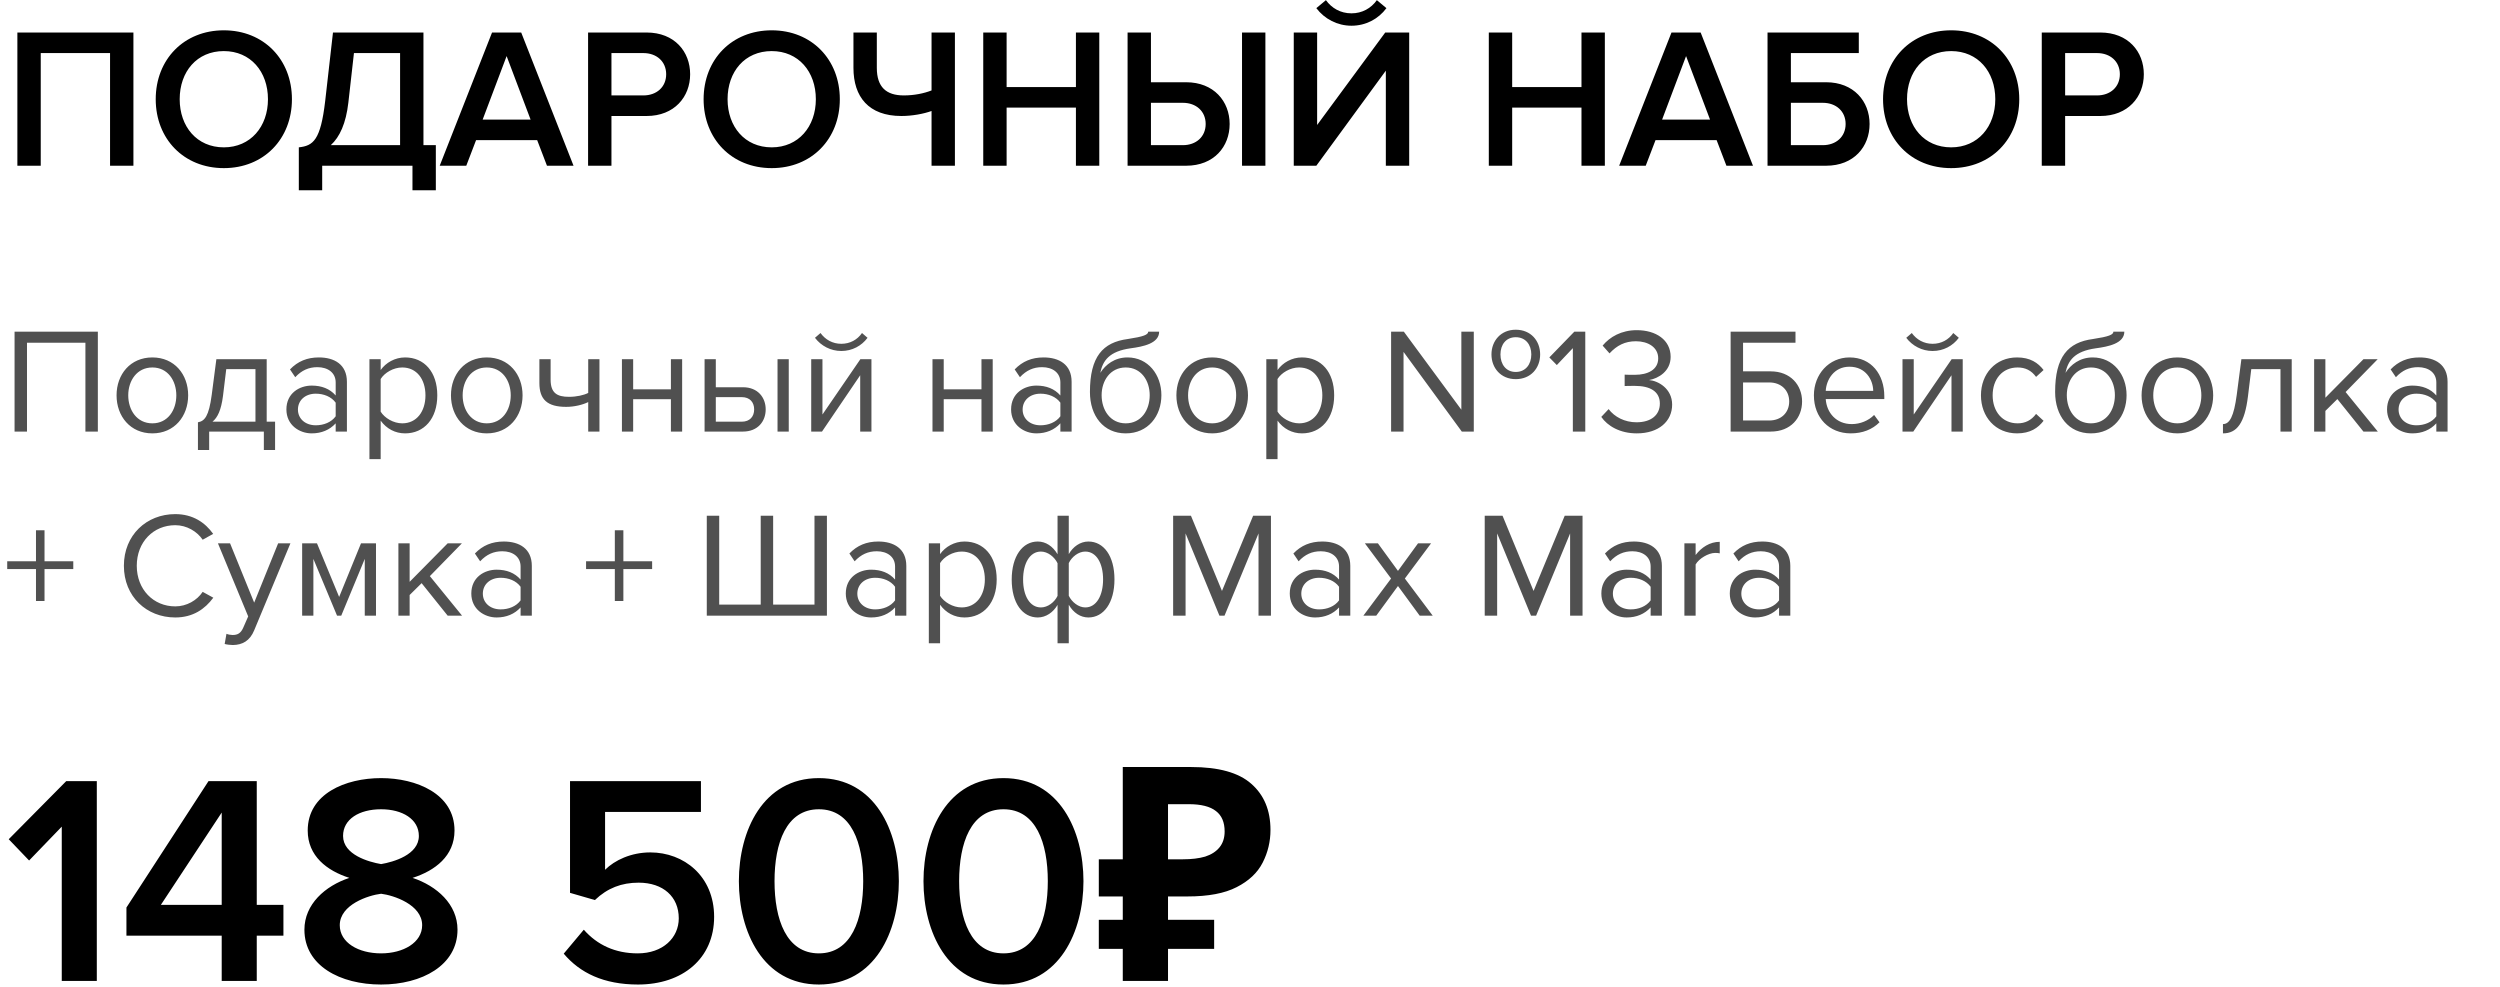
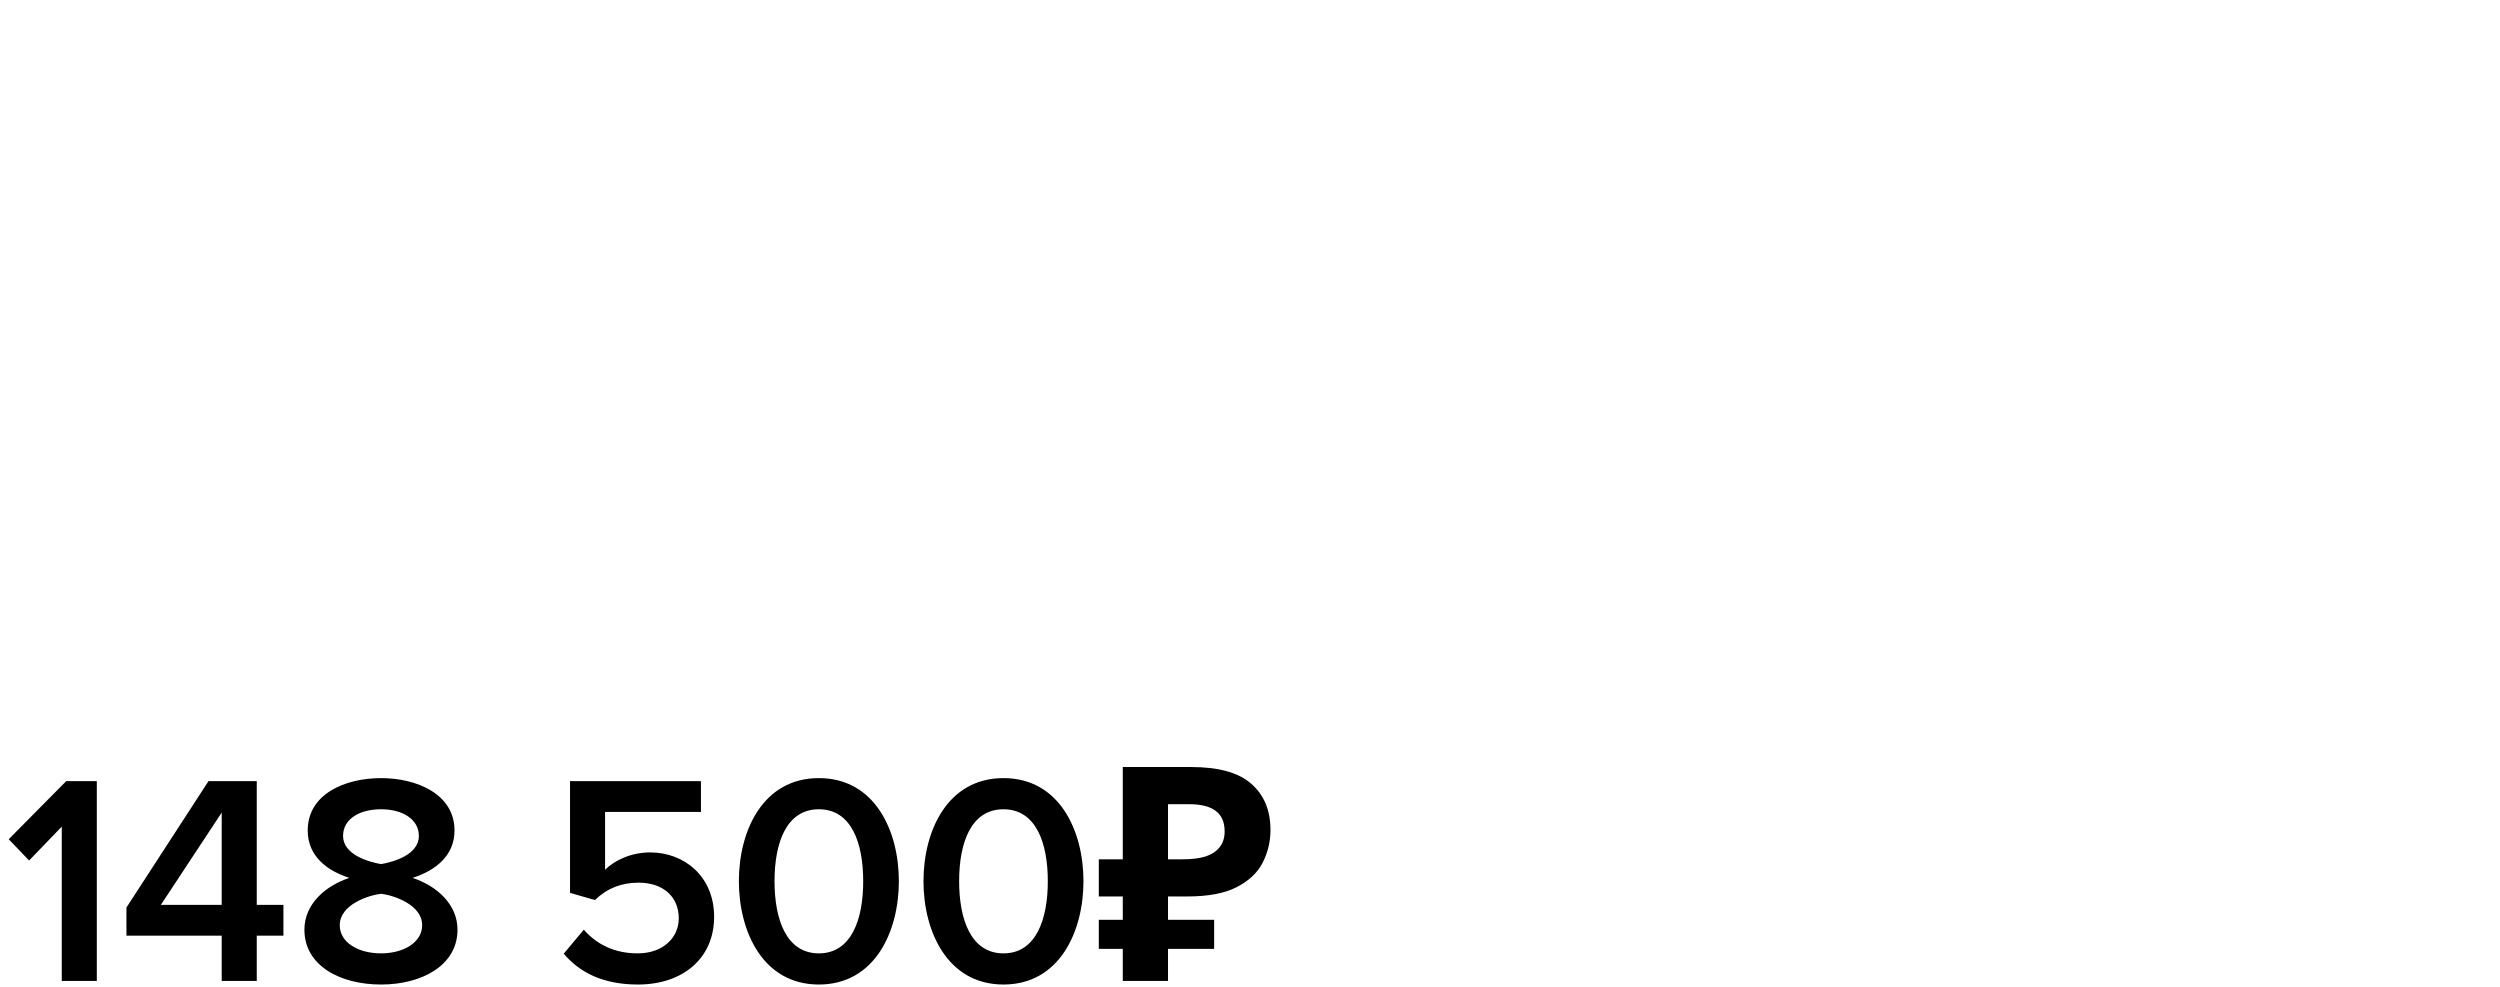
<svg xmlns="http://www.w3.org/2000/svg" width="679" height="268" viewBox="0 0 679 268" fill="none">
-   <path d="M36.236 45.012H29.89V14.417H11.066V45.012H4.719V8.83H36.236V45.012ZM60.791 45.663C49.942 45.663 42.293 37.743 42.293 26.948C42.293 16.153 49.942 8.233 60.791 8.233C71.64 8.233 79.289 16.153 79.289 26.948C79.289 37.743 71.64 45.663 60.791 45.663ZM60.791 40.021C68.06 40.021 72.779 34.38 72.779 26.948C72.779 19.462 68.06 13.875 60.791 13.875C53.468 13.875 48.803 19.462 48.803 26.948C48.803 34.38 53.468 40.021 60.791 40.021ZM81.16 51.684V40.021C85.066 39.587 87.073 38.123 88.321 27.436L90.436 8.83H115.01V39.425H118.373V51.684H112.026V45.012H87.507V51.684H81.16ZM94.613 27.87C93.962 33.512 92.281 37.2 89.84 39.425H108.663V14.417H96.132L94.613 27.87ZM155.771 45.012H148.557L145.898 38.069H129.299L126.641 45.012H119.426L133.639 8.83H141.559L155.771 45.012ZM144.108 32.481L137.599 15.231L131.089 32.481H144.108ZM166.07 45.012H159.723V8.83H175.617C183.212 8.83 187.443 14.037 187.443 20.167C187.443 26.297 183.157 31.505 175.617 31.505H166.07V45.012ZM174.749 25.917C178.33 25.917 180.933 23.639 180.933 20.167C180.933 16.696 178.33 14.417 174.749 14.417H166.07V25.917H174.749ZM209.597 45.663C198.748 45.663 191.099 37.743 191.099 26.948C191.099 16.153 198.748 8.233 209.597 8.233C220.446 8.233 228.095 16.153 228.095 26.948C228.095 37.743 220.446 45.663 209.597 45.663ZM209.597 40.021C216.866 40.021 221.585 34.38 221.585 26.948C221.585 19.462 216.866 13.875 209.597 13.875C202.274 13.875 197.608 19.462 197.608 26.948C197.608 34.38 202.274 40.021 209.597 40.021ZM238.144 8.83V18.431C238.144 23.639 240.694 25.917 245.467 25.917C248.288 25.917 250.946 25.375 253.008 24.561V8.83H259.354V45.012H253.008V30.149C250.892 30.908 247.8 31.505 244.816 31.505C235.92 31.505 231.797 26.297 231.797 18.431V8.83H238.144ZM298.567 45.012H292.22V29.226H273.396V45.012H267.05V8.83H273.396V23.639H292.22V8.83H298.567V45.012ZM306.251 8.83H312.598V22.337H322.145C329.685 22.337 333.971 27.545 333.971 33.675C333.971 39.804 329.739 45.012 322.145 45.012H306.251V8.83ZM321.277 27.924H312.598V39.425H321.277C324.857 39.425 327.461 37.146 327.461 33.675C327.461 30.203 324.857 27.924 321.277 27.924ZM343.681 45.012H337.334V8.83H343.681V45.012ZM357.515 45.012H351.385V8.83H357.732V33.946L376.23 8.83H382.739V45.012H376.393V19.191L357.515 45.012ZM376.555 2.212C374.386 5.141 370.968 6.986 367.062 6.986C363.211 6.986 359.739 5.141 357.515 2.212L360.119 0.042C361.692 2.212 364.079 3.622 367.062 3.622C369.937 3.622 372.378 2.266 373.952 0.042L376.555 2.212ZM435.877 45.012H429.53V29.226H410.707V45.012H404.36V8.83H410.707V23.639H429.53V8.83H435.877V45.012ZM476.109 45.012H468.894L466.236 38.069H449.637L446.979 45.012H439.764L453.976 8.83H461.896L476.109 45.012ZM464.446 32.481L457.936 15.231L451.427 32.481H464.446ZM480.061 8.83H504.851V14.417H486.407V22.337H495.955C503.495 22.337 507.78 27.545 507.78 33.675C507.78 39.804 503.549 45.012 495.955 45.012H480.061V8.83ZM495.087 27.924H486.407V39.425H495.087C498.667 39.425 501.271 37.146 501.271 33.675C501.271 30.203 498.667 27.924 495.087 27.924ZM529.934 45.663C519.085 45.663 511.436 37.743 511.436 26.948C511.436 16.153 519.085 8.233 529.934 8.233C540.783 8.233 548.432 16.153 548.432 26.948C548.432 37.743 540.783 45.663 529.934 45.663ZM529.934 40.021C537.203 40.021 541.923 34.38 541.923 26.948C541.923 19.462 537.203 13.875 529.934 13.875C522.611 13.875 517.946 19.462 517.946 26.948C517.946 34.38 522.611 40.021 529.934 40.021ZM560.89 45.012H554.543V8.83H570.437C578.031 8.83 582.263 14.037 582.263 20.167C582.263 26.297 577.977 31.505 570.437 31.505H560.89V45.012ZM569.569 25.917C573.149 25.917 575.753 23.639 575.753 20.167C575.753 16.696 573.149 14.417 569.569 14.417H560.89V25.917H569.569Z" fill="black" />
-   <path d="M26.575 117.217H23.198V93.091H7.331V117.217H3.955V90.08H26.575V117.217ZM41.381 117.705C35.4 117.705 31.657 113.067 31.657 107.371C31.657 101.675 35.4 97.078 41.381 97.078C47.361 97.078 51.105 101.675 51.105 107.371C51.105 113.067 47.361 117.705 41.381 117.705ZM41.381 114.979C45.571 114.979 47.89 111.399 47.89 107.371C47.89 103.384 45.571 99.804 41.381 99.804C37.19 99.804 34.831 103.384 34.831 107.371C34.831 111.399 37.19 114.979 41.381 114.979ZM53.76 122.221V114.694C55.591 114.369 56.73 113.067 57.503 107.249L58.764 97.566H72.434V114.532H74.712V122.221H71.661V117.217H56.811V122.221H53.76ZM61.449 100.251L60.554 107.615C60.066 111.318 59.13 113.393 57.706 114.532H69.383V100.251H61.449ZM94.222 117.217H91.171V114.979C89.544 116.769 87.306 117.705 84.662 117.705C81.325 117.705 77.786 115.467 77.786 111.196C77.786 106.802 81.325 104.727 84.662 104.727C87.347 104.727 89.584 105.581 91.171 107.412V103.872C91.171 101.228 89.055 99.723 86.208 99.723C83.848 99.723 81.936 100.577 80.186 102.448L78.762 100.333C80.878 98.136 83.4 97.078 86.614 97.078C90.764 97.078 94.222 98.95 94.222 103.71V117.217ZM85.76 115.508C87.916 115.508 89.991 114.694 91.171 113.067V109.365C89.991 107.737 87.916 106.924 85.76 106.924C82.912 106.924 80.919 108.714 80.919 111.236C80.919 113.718 82.912 115.508 85.76 115.508ZM110.022 117.705C107.337 117.705 104.977 116.444 103.39 114.247V124.703H100.339V97.566H103.39V100.496C104.814 98.502 107.255 97.078 110.022 97.078C115.189 97.078 118.769 100.984 118.769 107.371C118.769 113.718 115.189 117.705 110.022 117.705ZM109.249 114.979C113.195 114.979 115.555 111.725 115.555 107.371C115.555 103.018 113.195 99.804 109.249 99.804C106.849 99.804 104.448 101.228 103.39 102.937V111.806C104.448 113.515 106.849 114.979 109.249 114.979ZM132.206 117.705C126.225 117.705 122.482 113.067 122.482 107.371C122.482 101.675 126.225 97.078 132.206 97.078C138.186 97.078 141.929 101.675 141.929 107.371C141.929 113.067 138.186 117.705 132.206 117.705ZM132.206 114.979C136.396 114.979 138.715 111.399 138.715 107.371C138.715 103.384 136.396 99.804 132.206 99.804C128.015 99.804 125.656 103.384 125.656 107.371C125.656 111.399 128.015 114.979 132.206 114.979ZM146.497 97.566H149.548V103.099C149.548 106.761 151.298 107.778 154.552 107.778C156.587 107.778 158.58 107.331 159.76 106.72V97.566H162.811V117.217H159.76V109.202C158.295 109.934 156.017 110.504 153.779 110.504C148.653 110.504 146.497 108.51 146.497 104.035V97.566ZM171.966 117.217H168.915V97.566H171.966V105.744H182.219V97.566H185.27V117.217H182.219V108.429H171.966V117.217ZM191.363 97.566H194.414V105.174H201.778C205.846 105.174 207.962 107.982 207.962 111.196C207.962 114.45 205.806 117.217 201.778 117.217H191.363V97.566ZM201.452 107.859H194.414V114.532H201.452C203.649 114.532 204.829 113.148 204.829 111.196C204.829 109.283 203.69 107.859 201.452 107.859ZM214.227 117.217H211.176V97.566H214.227V117.217ZM223.256 117.217H220.327V97.566H223.378V112.579L233.671 97.566H236.682V117.217H233.63V101.92L223.256 117.217ZM235.624 91.748C233.997 93.945 231.433 95.329 228.504 95.329C225.616 95.329 223.012 93.945 221.344 91.748L222.849 90.447C224.151 92.237 226.104 93.376 228.504 93.376C230.864 93.376 232.857 92.277 234.119 90.447L235.624 91.748ZM256.315 117.217H253.263V97.566H256.315V105.744H266.567V97.566H269.619V117.217H266.567V108.429H256.315V117.217ZM291.05 117.217H287.998V114.979C286.371 116.769 284.133 117.705 281.489 117.705C278.153 117.705 274.613 115.467 274.613 111.196C274.613 106.802 278.153 104.727 281.489 104.727C284.174 104.727 286.412 105.581 287.998 107.412V103.872C287.998 101.228 285.883 99.723 283.035 99.723C280.675 99.723 278.763 100.577 277.013 102.448L275.589 100.333C277.705 98.136 280.227 97.078 283.442 97.078C287.591 97.078 291.05 98.95 291.05 103.71V117.217ZM282.587 115.508C284.743 115.508 286.818 114.694 287.998 113.067V109.365C286.818 107.737 284.743 106.924 282.587 106.924C279.739 106.924 277.746 108.714 277.746 111.236C277.746 113.718 279.739 115.508 282.587 115.508ZM305.751 114.979C309.941 114.979 312.26 111.399 312.26 107.331C312.26 103.384 309.941 99.804 305.751 99.804C301.56 99.804 299.2 103.384 299.2 107.331C299.2 111.399 301.56 114.979 305.751 114.979ZM305.751 117.705C299.729 117.705 296.027 112.986 296.027 106.476C296.027 96.915 299.485 92.969 306.32 92.074C310.633 91.423 311.853 90.894 311.853 90.08H314.823C314.823 93.294 310.429 94.149 307.093 94.596C301.275 95.41 299.526 97.933 298.834 101.269C300.258 99.031 302.74 97.078 306.239 97.078C311.813 97.078 315.434 101.757 315.434 107.331C315.434 112.986 311.813 117.705 305.751 117.705ZM329.232 117.705C323.251 117.705 319.508 113.067 319.508 107.371C319.508 101.675 323.251 97.078 329.232 97.078C335.212 97.078 338.955 101.675 338.955 107.371C338.955 113.067 335.212 117.705 329.232 117.705ZM329.232 114.979C333.422 114.979 335.741 111.399 335.741 107.371C335.741 103.384 333.422 99.804 329.232 99.804C325.041 99.804 322.681 103.384 322.681 107.371C322.681 111.399 325.041 114.979 329.232 114.979ZM353.612 117.705C350.927 117.705 348.568 116.444 346.981 114.247V124.703H343.93V97.566H346.981V100.496C348.405 98.502 350.846 97.078 353.612 97.078C358.779 97.078 362.36 100.984 362.36 107.371C362.36 113.718 358.779 117.705 353.612 117.705ZM352.839 114.979C356.786 114.979 359.146 111.725 359.146 107.371C359.146 103.018 356.786 99.804 352.839 99.804C350.439 99.804 348.039 101.228 346.981 102.937V111.806C348.039 113.515 350.439 114.979 352.839 114.979ZM411.672 102.977C407.645 102.977 405.082 99.967 405.082 96.264C405.082 92.562 407.645 89.552 411.672 89.552C415.782 89.552 418.304 92.562 418.304 96.264C418.304 99.967 415.782 102.977 411.672 102.977ZM411.672 101.024C414.358 101.024 415.904 98.95 415.904 96.264C415.904 93.62 414.358 91.586 411.672 91.586C409.028 91.586 407.523 93.62 407.523 96.264C407.523 98.95 409.028 101.024 411.672 101.024ZM400.281 117.217H397.026L381.2 95.573V117.217H377.823V90.08H381.281L396.904 111.277V90.08H400.281V117.217ZM430.561 117.217H427.185V94.556L422.831 99.153L420.797 97.078L427.591 90.08H430.561V117.217ZM444.552 117.705C439.954 117.705 436.577 115.671 434.909 113.23L436.903 111.114C438.49 113.23 441.256 114.694 444.47 114.694C448.417 114.694 450.817 112.742 450.817 109.609C450.817 106.232 448.05 104.808 444.063 104.808C442.924 104.808 441.663 104.808 441.256 104.849V101.757C441.704 101.797 442.965 101.797 444.063 101.797C447.481 101.797 450.369 100.455 450.369 97.322C450.369 94.311 447.603 92.684 444.307 92.684C441.337 92.684 439.14 93.823 437.147 95.98L435.275 93.864C437.228 91.504 440.361 89.674 444.552 89.674C449.759 89.674 453.746 92.318 453.746 96.915C453.746 100.821 450.451 102.774 447.888 103.221C450.369 103.425 454.153 105.54 454.153 109.894C454.153 114.41 450.532 117.705 444.552 117.705ZM470.038 90.08H487.655V93.091H473.415V100.862H480.942C486.312 100.862 489.445 104.605 489.445 109.039C489.445 113.474 486.394 117.217 480.942 117.217H470.038V90.08ZM480.535 103.872H473.415V114.206H480.535C483.749 114.206 485.946 112.091 485.946 109.039C485.946 105.988 483.749 103.872 480.535 103.872ZM502.664 117.705C496.846 117.705 492.656 113.515 492.656 107.371C492.656 101.675 496.724 97.078 502.338 97.078C508.278 97.078 511.777 101.716 511.777 107.615V108.388H495.87C496.114 112.091 498.718 115.183 502.949 115.183C505.186 115.183 507.465 114.288 509.011 112.701L510.475 114.694C508.522 116.647 505.878 117.705 502.664 117.705ZM508.767 106.151C508.726 103.221 506.773 99.6 502.298 99.6C498.107 99.6 496.032 103.14 495.87 106.151H508.767ZM519.649 117.217H516.719V97.566H519.771V112.579L530.064 97.566H533.075V117.217H530.023V101.92L519.649 117.217ZM532.017 91.748C530.389 93.945 527.826 95.329 524.897 95.329C522.008 95.329 519.405 93.945 517.737 91.748L519.242 90.447C520.544 92.237 522.497 93.376 524.897 93.376C527.257 93.376 529.25 92.277 530.511 90.447L532.017 91.748ZM547.833 117.705C541.975 117.705 538.028 113.23 538.028 107.371C538.028 101.553 541.975 97.078 547.833 97.078C551.413 97.078 553.529 98.543 555.034 100.496L553 102.367C551.698 100.577 550.03 99.804 547.996 99.804C543.805 99.804 541.202 103.018 541.202 107.371C541.202 111.725 543.805 114.979 547.996 114.979C550.03 114.979 551.698 114.166 553 112.416L555.034 114.288C553.529 116.24 551.413 117.705 547.833 117.705ZM567.895 114.979C572.086 114.979 574.405 111.399 574.405 107.331C574.405 103.384 572.086 99.804 567.895 99.804C563.705 99.804 561.345 103.384 561.345 107.331C561.345 111.399 563.705 114.979 567.895 114.979ZM567.895 117.705C561.874 117.705 558.172 112.986 558.172 106.476C558.172 96.915 561.63 92.969 568.465 92.074C572.778 91.423 573.998 90.894 573.998 90.08H576.968C576.968 93.294 572.574 94.149 569.238 94.596C563.42 95.41 561.671 97.933 560.979 101.269C562.403 99.031 564.885 97.078 568.384 97.078C573.957 97.078 577.578 101.757 577.578 107.331C577.578 112.986 573.957 117.705 567.895 117.705ZM591.376 117.705C585.396 117.705 581.653 113.067 581.653 107.371C581.653 101.675 585.396 97.078 591.376 97.078C597.357 97.078 601.1 101.675 601.1 107.371C601.1 113.067 597.357 117.705 591.376 117.705ZM591.376 114.979C595.567 114.979 597.886 111.399 597.886 107.371C597.886 103.384 595.567 99.804 591.376 99.804C587.186 99.804 584.826 103.384 584.826 107.371C584.826 111.399 587.186 114.979 591.376 114.979ZM603.755 117.705V115.183C605.586 115.183 606.725 113.067 607.498 107.249L608.76 97.566H622.43V117.217H619.378V100.251H611.445L610.55 107.615C609.655 114.939 607.539 117.705 603.755 117.705ZM645.813 117.217H641.908L634.828 108.388L631.574 111.602V117.217H628.522V97.566H631.574V108.022L641.908 97.566H645.773L637.066 106.476L645.813 117.217ZM664.759 117.217H661.708V114.979C660.08 116.769 657.842 117.705 655.198 117.705C651.862 117.705 648.322 115.467 648.322 111.196C648.322 106.802 651.862 104.727 655.198 104.727C657.883 104.727 660.121 105.581 661.708 107.412V103.872C661.708 101.228 659.592 99.723 656.744 99.723C654.384 99.723 652.472 100.577 650.723 102.448L649.299 100.333C651.414 98.136 653.937 97.078 657.151 97.078C661.301 97.078 664.759 98.95 664.759 103.71V117.217ZM656.296 115.508C658.453 115.508 660.528 114.694 661.708 113.067V109.365C660.528 107.737 658.453 106.924 656.296 106.924C653.449 106.924 651.455 108.714 651.455 111.236C651.455 113.718 653.449 115.508 656.296 115.508ZM19.903 154.564H12.091V163.23H9.773V154.564H1.961V152.448H9.773V144.027H12.091V152.448H19.903V154.564ZM47.602 167.705C39.791 167.705 33.648 162.009 33.648 153.669C33.648 145.329 39.791 139.633 47.602 139.633C52.403 139.633 55.739 141.952 57.896 145.003L55.048 146.59C53.502 144.312 50.694 142.643 47.602 142.643C41.663 142.643 37.147 147.2 37.147 153.669C37.147 160.097 41.663 164.694 47.602 164.694C50.694 164.694 53.502 163.067 55.048 160.748L57.936 162.335C55.658 165.427 52.403 167.705 47.602 167.705ZM61.019 174.906L61.508 172.14C61.955 172.343 62.688 172.465 63.176 172.465C64.518 172.465 65.413 172.018 66.105 170.39L67.407 167.42L59.189 147.566H62.484L69.034 163.677L75.544 147.566H78.88L69.034 171.204C67.854 174.052 65.861 175.15 63.257 175.191C62.606 175.191 61.589 175.069 61.019 174.906ZM102.12 167.217H99.069V151.797L92.681 167.217H91.542L85.114 151.797V167.217H82.063V147.566H86.091L92.112 162.131L98.052 147.566H102.12V167.217ZM125.497 167.217H121.591L114.512 158.388L111.257 161.602V167.217H108.206V147.566H111.257V158.022L121.591 147.566H125.456L116.75 156.476L125.497 167.217ZM144.442 167.217H141.391V164.979C139.764 166.769 137.526 167.705 134.881 167.705C131.545 167.705 128.006 165.467 128.006 161.196C128.006 156.802 131.545 154.727 134.881 154.727C137.567 154.727 139.804 155.581 141.391 157.412V153.872C141.391 151.228 139.275 149.723 136.427 149.723C134.068 149.723 132.156 150.577 130.406 152.448L128.982 150.333C131.098 148.136 133.62 147.078 136.834 147.078C140.984 147.078 144.442 148.95 144.442 153.71V167.217ZM135.98 165.508C138.136 165.508 140.211 164.694 141.391 163.067V159.365C140.211 157.737 138.136 156.924 135.98 156.924C133.132 156.924 131.139 158.714 131.139 161.236C131.139 163.718 133.132 165.508 135.98 165.508ZM177.118 154.564H169.307V163.23H166.988V154.564H159.176V152.448H166.988V144.027H169.307V152.448H177.118V154.564ZM221.214 140.08H224.59V167.217H191.962V140.08H195.338V164.206H206.608V140.08H209.985V164.206H221.214V140.08ZM246.154 167.217H243.102V164.979C241.475 166.769 239.237 167.705 236.593 167.705C233.257 167.705 229.717 165.467 229.717 161.196C229.717 156.802 233.257 154.727 236.593 154.727C239.278 154.727 241.516 155.581 243.102 157.412V153.872C243.102 151.228 240.987 149.723 238.139 149.723C235.779 149.723 233.867 150.577 232.117 152.448L230.693 150.333C232.809 148.136 235.331 147.078 238.546 147.078C242.695 147.078 246.154 148.95 246.154 153.71V167.217ZM237.691 165.508C239.847 165.508 241.922 164.694 243.102 163.067V159.365C241.922 157.737 239.847 156.924 237.691 156.924C234.843 156.924 232.85 158.714 232.85 161.236C232.85 163.718 234.843 165.508 237.691 165.508ZM261.953 167.705C259.268 167.705 256.908 166.444 255.322 164.247V174.703H252.27V147.566H255.322V150.496C256.746 148.502 259.187 147.078 261.953 147.078C267.12 147.078 270.7 150.984 270.7 157.371C270.7 163.718 267.12 167.705 261.953 167.705ZM261.18 164.979C265.127 164.979 267.486 161.725 267.486 157.371C267.486 153.018 265.127 149.804 261.18 149.804C258.78 149.804 256.379 151.228 255.322 152.937V161.806C256.379 163.515 258.78 164.979 261.18 164.979ZM281.859 147.078C284.015 147.078 285.927 148.339 287.229 150.536V140.08H290.28V150.496C291.42 148.502 293.372 147.078 295.61 147.078C299.76 147.078 302.689 150.984 302.689 157.371C302.689 163.718 299.76 167.705 295.61 167.705C293.454 167.705 291.542 166.444 290.28 164.247V174.703H287.229V164.288C286.09 166.281 284.096 167.705 281.859 167.705C277.709 167.705 274.78 163.799 274.78 157.412C274.78 151.065 277.709 147.078 281.859 147.078ZM282.713 149.804C279.662 149.804 277.872 153.059 277.872 157.412C277.872 161.765 279.662 164.979 282.713 164.979C284.585 164.979 286.415 163.555 287.229 161.847V152.977C286.415 151.269 284.585 149.804 282.713 149.804ZM294.756 164.979C297.807 164.979 299.597 161.725 299.597 157.371C299.597 153.018 297.807 149.804 294.756 149.804C292.925 149.804 291.094 151.228 290.28 152.937V161.806C291.094 163.515 292.925 164.979 294.756 164.979ZM345.191 167.217H341.814V144.881L332.579 167.217H331.195L322.001 144.881V167.217H318.624V140.08H323.465L331.887 160.504L340.349 140.08H345.191V167.217ZM366.737 167.217H363.686V164.979C362.058 166.769 359.821 167.705 357.176 167.705C353.84 167.705 350.3 165.467 350.3 161.196C350.3 156.802 353.84 154.727 357.176 154.727C359.861 154.727 362.099 155.581 363.686 157.412V153.872C363.686 151.228 361.57 149.723 358.722 149.723C356.362 149.723 354.45 150.577 352.701 152.448L351.277 150.333C353.392 148.136 355.915 147.078 359.129 147.078C363.279 147.078 366.737 148.95 366.737 153.71V167.217ZM358.275 165.508C360.431 165.508 362.506 164.694 363.686 163.067V159.365C362.506 157.737 360.431 156.924 358.275 156.924C355.427 156.924 353.433 158.714 353.433 161.236C353.433 163.718 355.427 165.508 358.275 165.508ZM389.127 167.217H385.588L379.689 159.161L373.789 167.217H370.291L377.817 157.127L370.697 147.566H374.237L379.689 155.052L385.14 147.566H388.68L381.56 157.127L389.127 167.217ZM429.818 167.217H426.441V144.881L417.205 167.217H415.822L406.628 144.881V167.217H403.251V140.08H408.092L416.514 160.504L424.976 140.08H429.818V167.217ZM451.364 167.217H448.313V164.979C446.685 166.769 444.448 167.705 441.803 167.705C438.467 167.705 434.927 165.467 434.927 161.196C434.927 156.802 438.467 154.727 441.803 154.727C444.488 154.727 446.726 155.581 448.313 157.412V153.872C448.313 151.228 446.197 149.723 443.349 149.723C440.989 149.723 439.077 150.577 437.328 152.448L435.904 150.333C438.019 148.136 440.542 147.078 443.756 147.078C447.906 147.078 451.364 148.95 451.364 153.71V167.217ZM442.902 165.508C445.058 165.508 447.133 164.694 448.313 163.067V159.365C447.133 157.737 445.058 156.924 442.902 156.924C440.054 156.924 438.06 158.714 438.06 161.236C438.06 163.718 440.054 165.508 442.902 165.508ZM460.532 167.217H457.481V147.566H460.532V150.74C462.119 148.665 464.397 147.159 467.082 147.159V150.292C466.716 150.211 466.35 150.17 465.862 150.17C463.99 150.17 461.427 151.716 460.532 153.303V167.217ZM486.248 167.217H483.196V164.979C481.569 166.769 479.331 167.705 476.687 167.705C473.351 167.705 469.811 165.467 469.811 161.196C469.811 156.802 473.351 154.727 476.687 154.727C479.372 154.727 481.61 155.581 483.196 157.412V153.872C483.196 151.228 481.081 149.723 478.233 149.723C475.873 149.723 473.961 150.577 472.212 152.448L470.788 150.333C472.903 148.136 475.426 147.078 478.64 147.078C482.79 147.078 486.248 148.95 486.248 153.71V167.217ZM477.785 165.508C479.942 165.508 482.017 164.694 483.196 163.067V159.365C482.017 157.737 479.942 156.924 477.785 156.924C474.937 156.924 472.944 158.714 472.944 161.236C472.944 163.718 474.937 165.508 477.785 165.508Z" fill="#505050" />
  <path d="M26.293 266.422H16.773V224.517L7.904 233.712L2.371 227.934L17.994 212.149H26.293V266.422ZM69.735 266.422H60.215V254.135H34.339V246.486L56.634 212.149H69.735V245.754H76.977V254.135H69.735V266.422ZM60.215 245.754V220.693L43.697 245.754H60.215ZM103.509 267.398C92.362 267.398 82.679 262.272 82.679 252.508C82.679 245.591 88.293 240.628 94.884 238.431C88.781 236.478 83.574 232.491 83.574 225.575C83.574 215.566 93.826 211.335 103.509 211.335C113.029 211.335 123.445 215.566 123.445 225.575C123.445 232.491 118.156 236.478 112.053 238.431C118.644 240.628 124.258 245.591 124.258 252.508C124.258 262.191 114.575 267.398 103.509 267.398ZM103.509 234.688C106.845 234.118 113.762 232.166 113.762 227.039C113.762 222.483 109.286 219.797 103.509 219.797C97.569 219.797 93.175 222.483 93.175 227.039C93.175 232.166 100.173 234.118 103.509 234.688ZM103.509 258.936C109.531 258.936 114.657 256.007 114.657 251.287C114.657 245.673 106.845 243.15 103.509 242.743C100.092 243.15 92.28 245.673 92.28 251.287C92.28 256.007 97.325 258.936 103.509 258.936ZM173.288 267.398C163.931 267.398 157.503 264.225 153.109 259.017L158.56 252.508C162.222 256.658 167.104 258.936 173.207 258.936C180.042 258.936 184.354 254.705 184.354 249.416C184.354 243.557 180.123 239.733 173.451 239.733C168.813 239.733 164.989 241.197 161.571 244.452L154.818 242.499V212.149H190.376V220.53H164.338V236.234C166.941 233.63 171.417 231.515 176.624 231.515C185.738 231.515 193.956 237.943 193.956 249.009C193.956 260.319 185.412 267.398 173.288 267.398ZM222.403 267.398C207.187 267.398 200.678 252.996 200.678 239.326C200.678 225.656 207.187 211.335 222.403 211.335C237.619 211.335 244.129 225.656 244.129 239.326C244.129 252.996 237.619 267.398 222.403 267.398ZM222.403 258.936C231.273 258.936 234.446 249.66 234.446 239.326C234.446 228.992 231.273 219.797 222.403 219.797C213.534 219.797 210.361 228.992 210.361 239.326C210.361 249.66 213.534 258.936 222.403 258.936ZM272.544 267.398C257.328 267.398 250.818 252.996 250.818 239.326C250.818 225.656 257.328 211.335 272.544 211.335C287.76 211.335 294.269 225.656 294.269 239.326C294.269 252.996 287.76 267.398 272.544 267.398ZM272.544 258.936C281.413 258.936 284.586 249.66 284.586 239.326C284.586 228.992 281.413 219.797 272.544 219.797C263.675 219.797 260.501 228.992 260.501 239.326C260.501 249.66 263.675 258.936 272.544 258.936ZM304.946 266.422V208.324H323.498C330.984 208.324 336.436 209.843 339.853 212.881C343.325 215.919 345.061 220.096 345.061 225.412C345.061 228.558 344.356 231.515 342.945 234.281C341.535 237.048 339.175 239.272 335.866 240.953C332.611 242.635 328.163 243.476 322.522 243.476H317.233V266.422H304.946ZM298.436 257.715V249.823H329.763V257.715H298.436ZM298.436 243.476V233.386H322.277V243.476H298.436ZM321.301 233.386C323.634 233.386 325.641 233.142 327.322 232.654C329.004 232.111 330.306 231.27 331.228 230.131C332.15 228.992 332.611 227.555 332.611 225.819C332.611 223.323 331.825 221.479 330.252 220.286C328.678 219.038 326.21 218.414 322.847 218.414H317.233V233.386H321.301Z" fill="black" />
</svg>